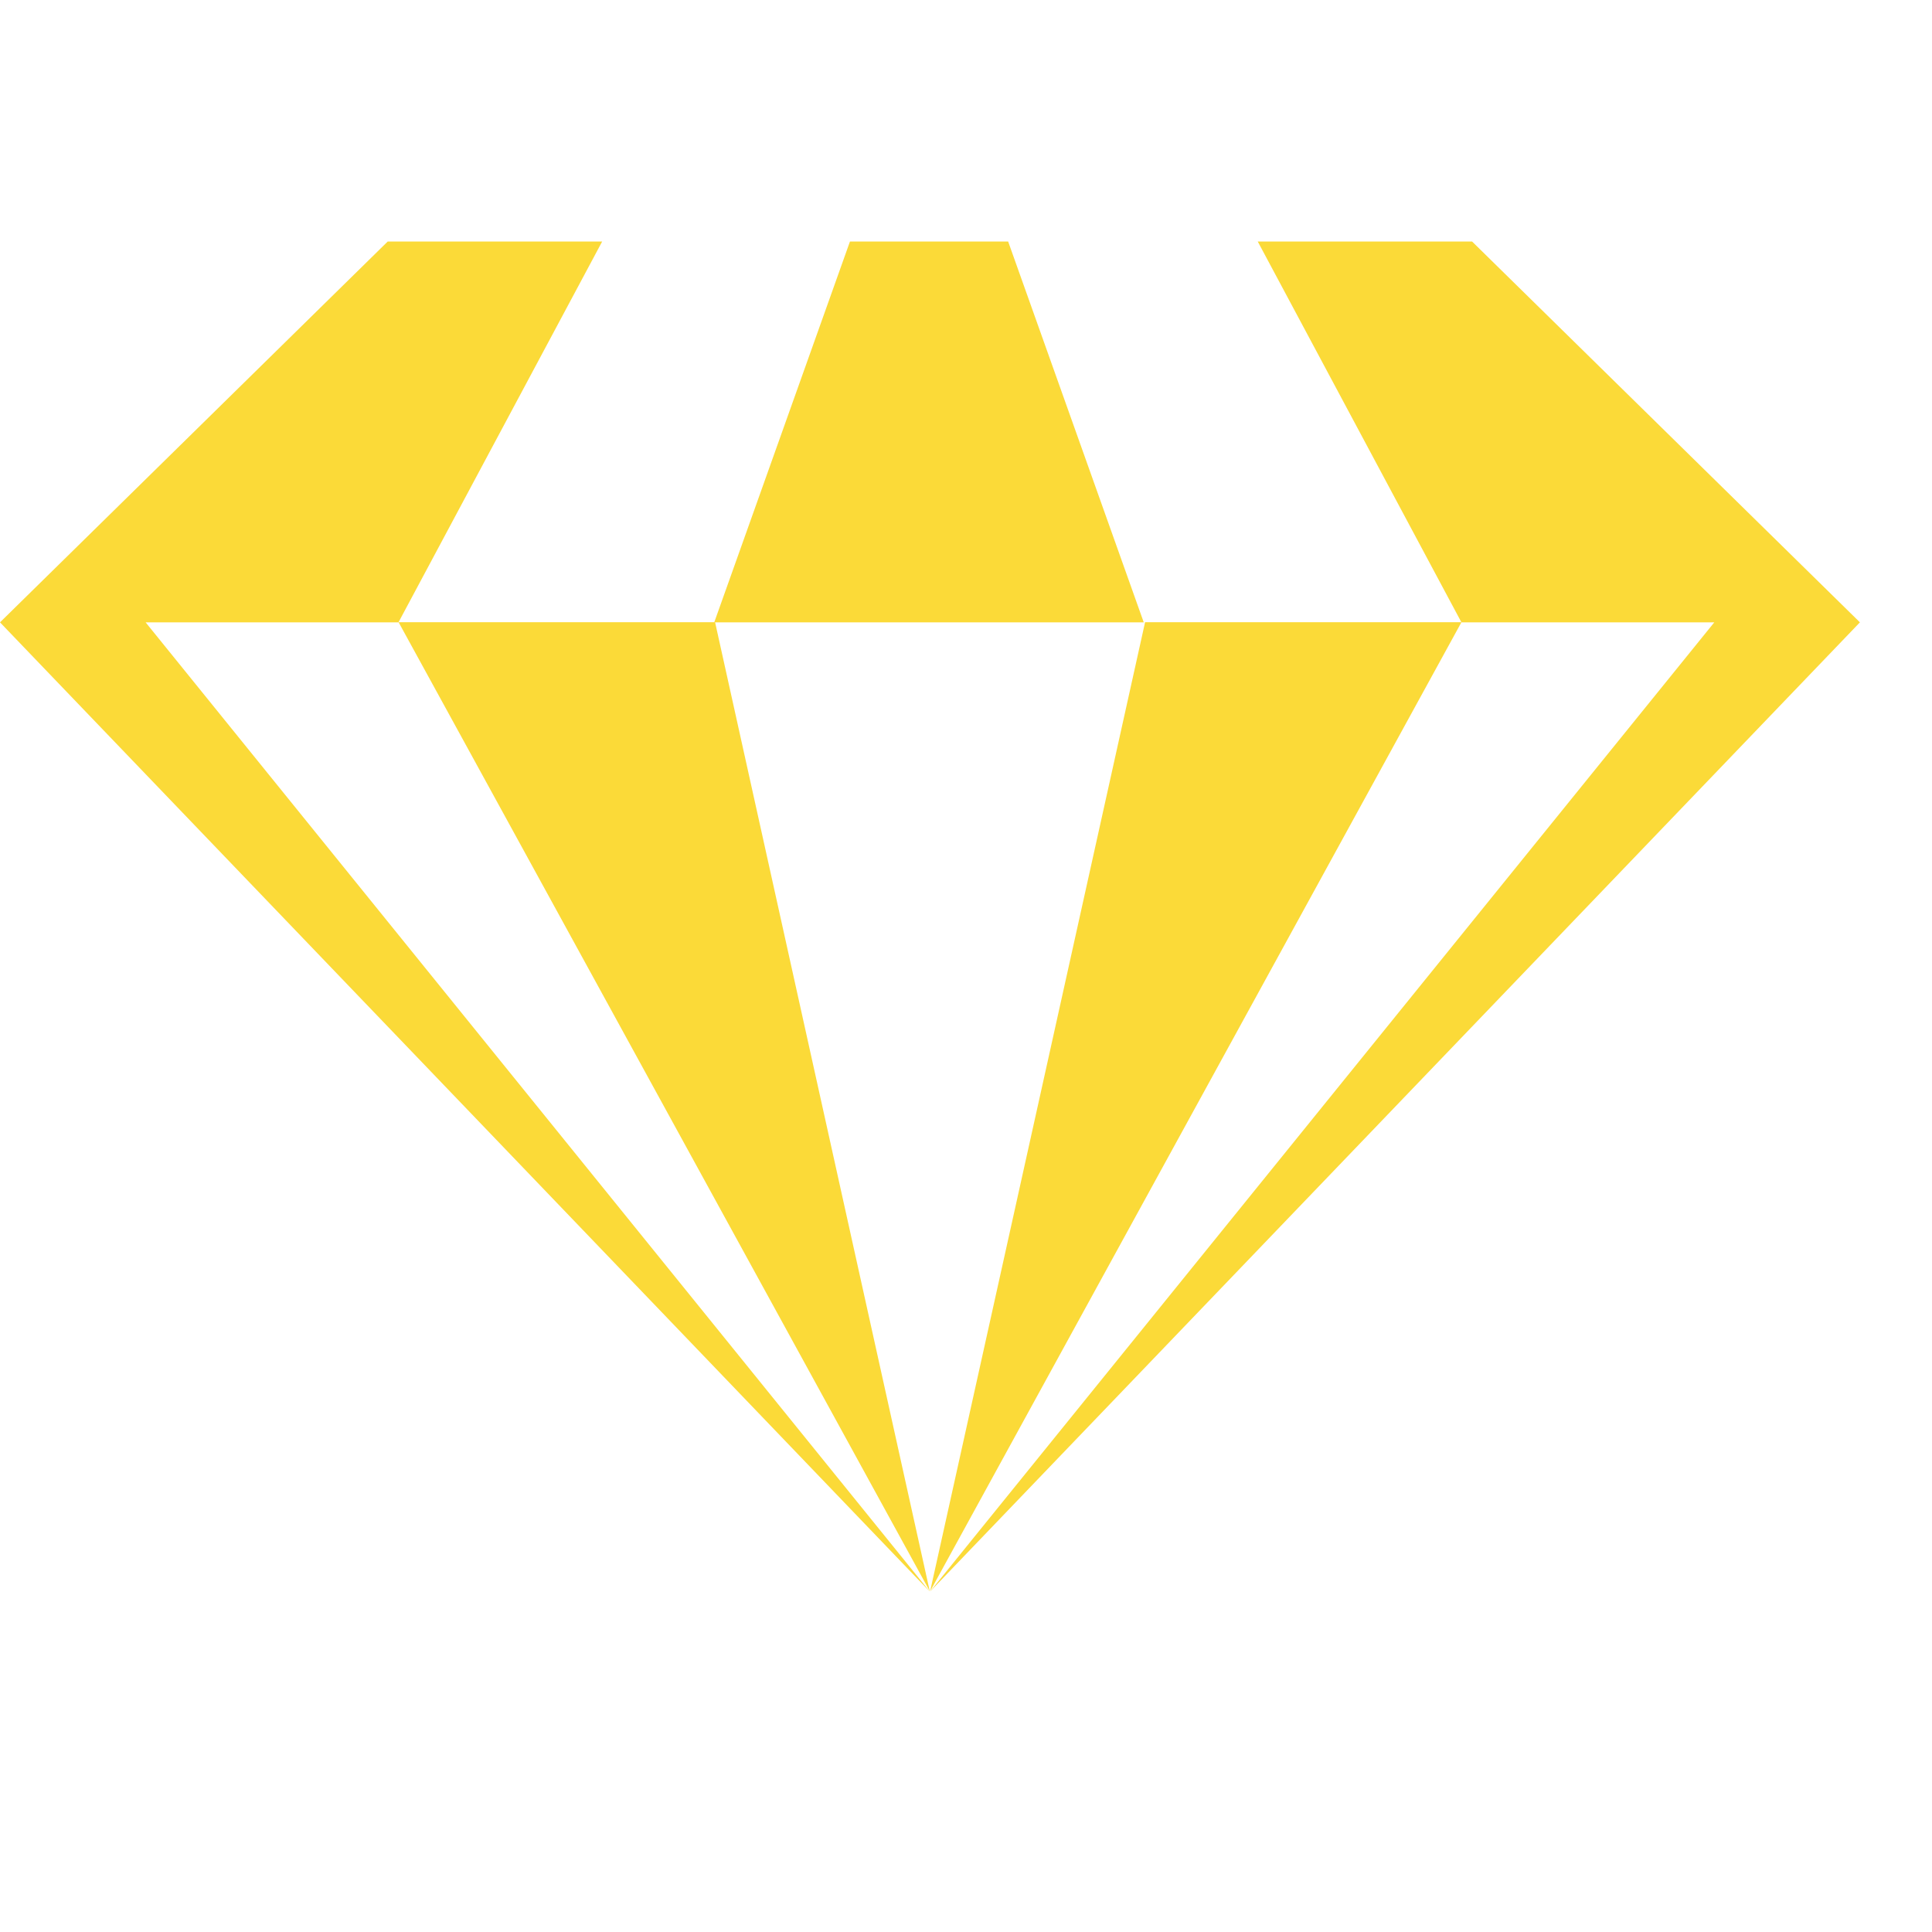
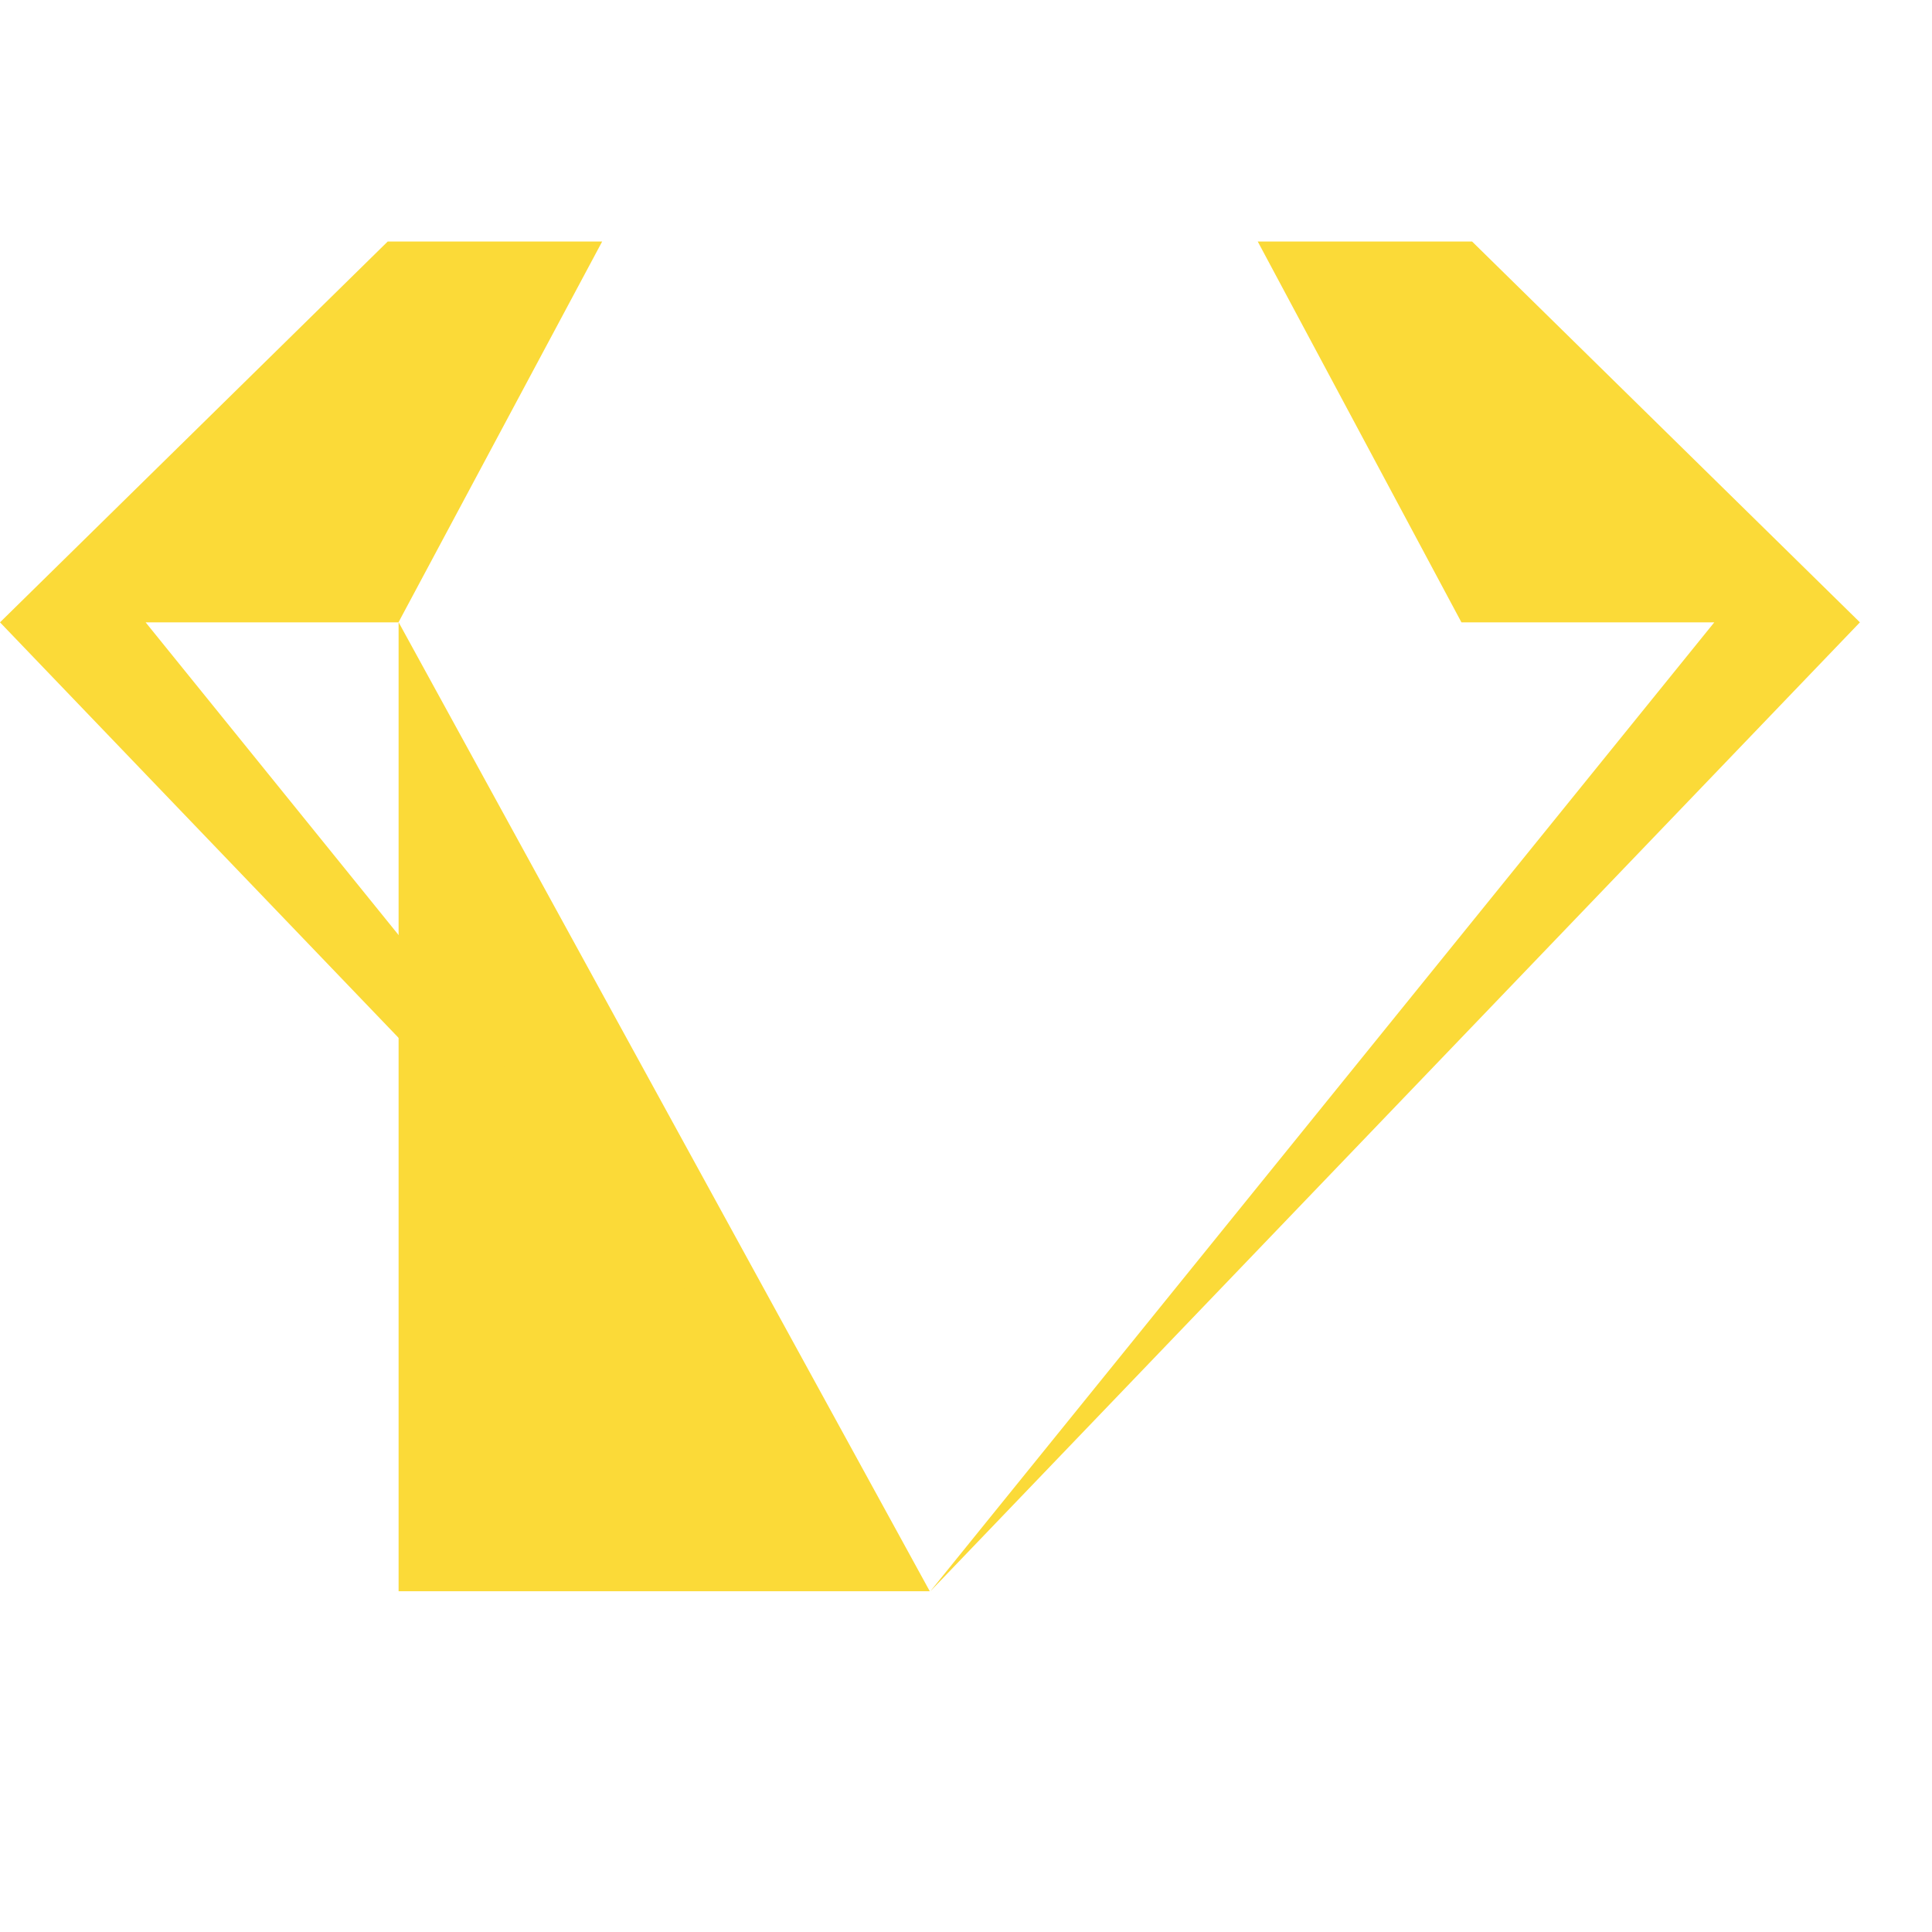
<svg xmlns="http://www.w3.org/2000/svg" width="16" height="16" viewBox="0 0 16 16" fill="none">
-   <path d="M9.472 5.154H5.915L7.039 2H8.349L9.472 5.154Z" fill="#FBDA38" />
  <path d="M7.703 13.18L14.197 5.154H12.103L10.416 2H12.191L15.403 5.154L7.703 13.18Z" fill="#FBDA38" />
-   <path d="M9.483 5.153L7.703 13.178L12.103 5.153H9.483Z" fill="#FBDA38" />
-   <path d="M3.301 5.153L7.7 13.178L5.922 5.153H3.301Z" fill="#FBDA38" />
+   <path d="M3.301 5.153L7.7 13.178H3.301Z" fill="#FBDA38" />
  <path d="M3.211 2L0 5.154L7.699 13.18L1.206 5.154H3.3L4.987 2H3.211Z" fill="#FBDA38" />
</svg>